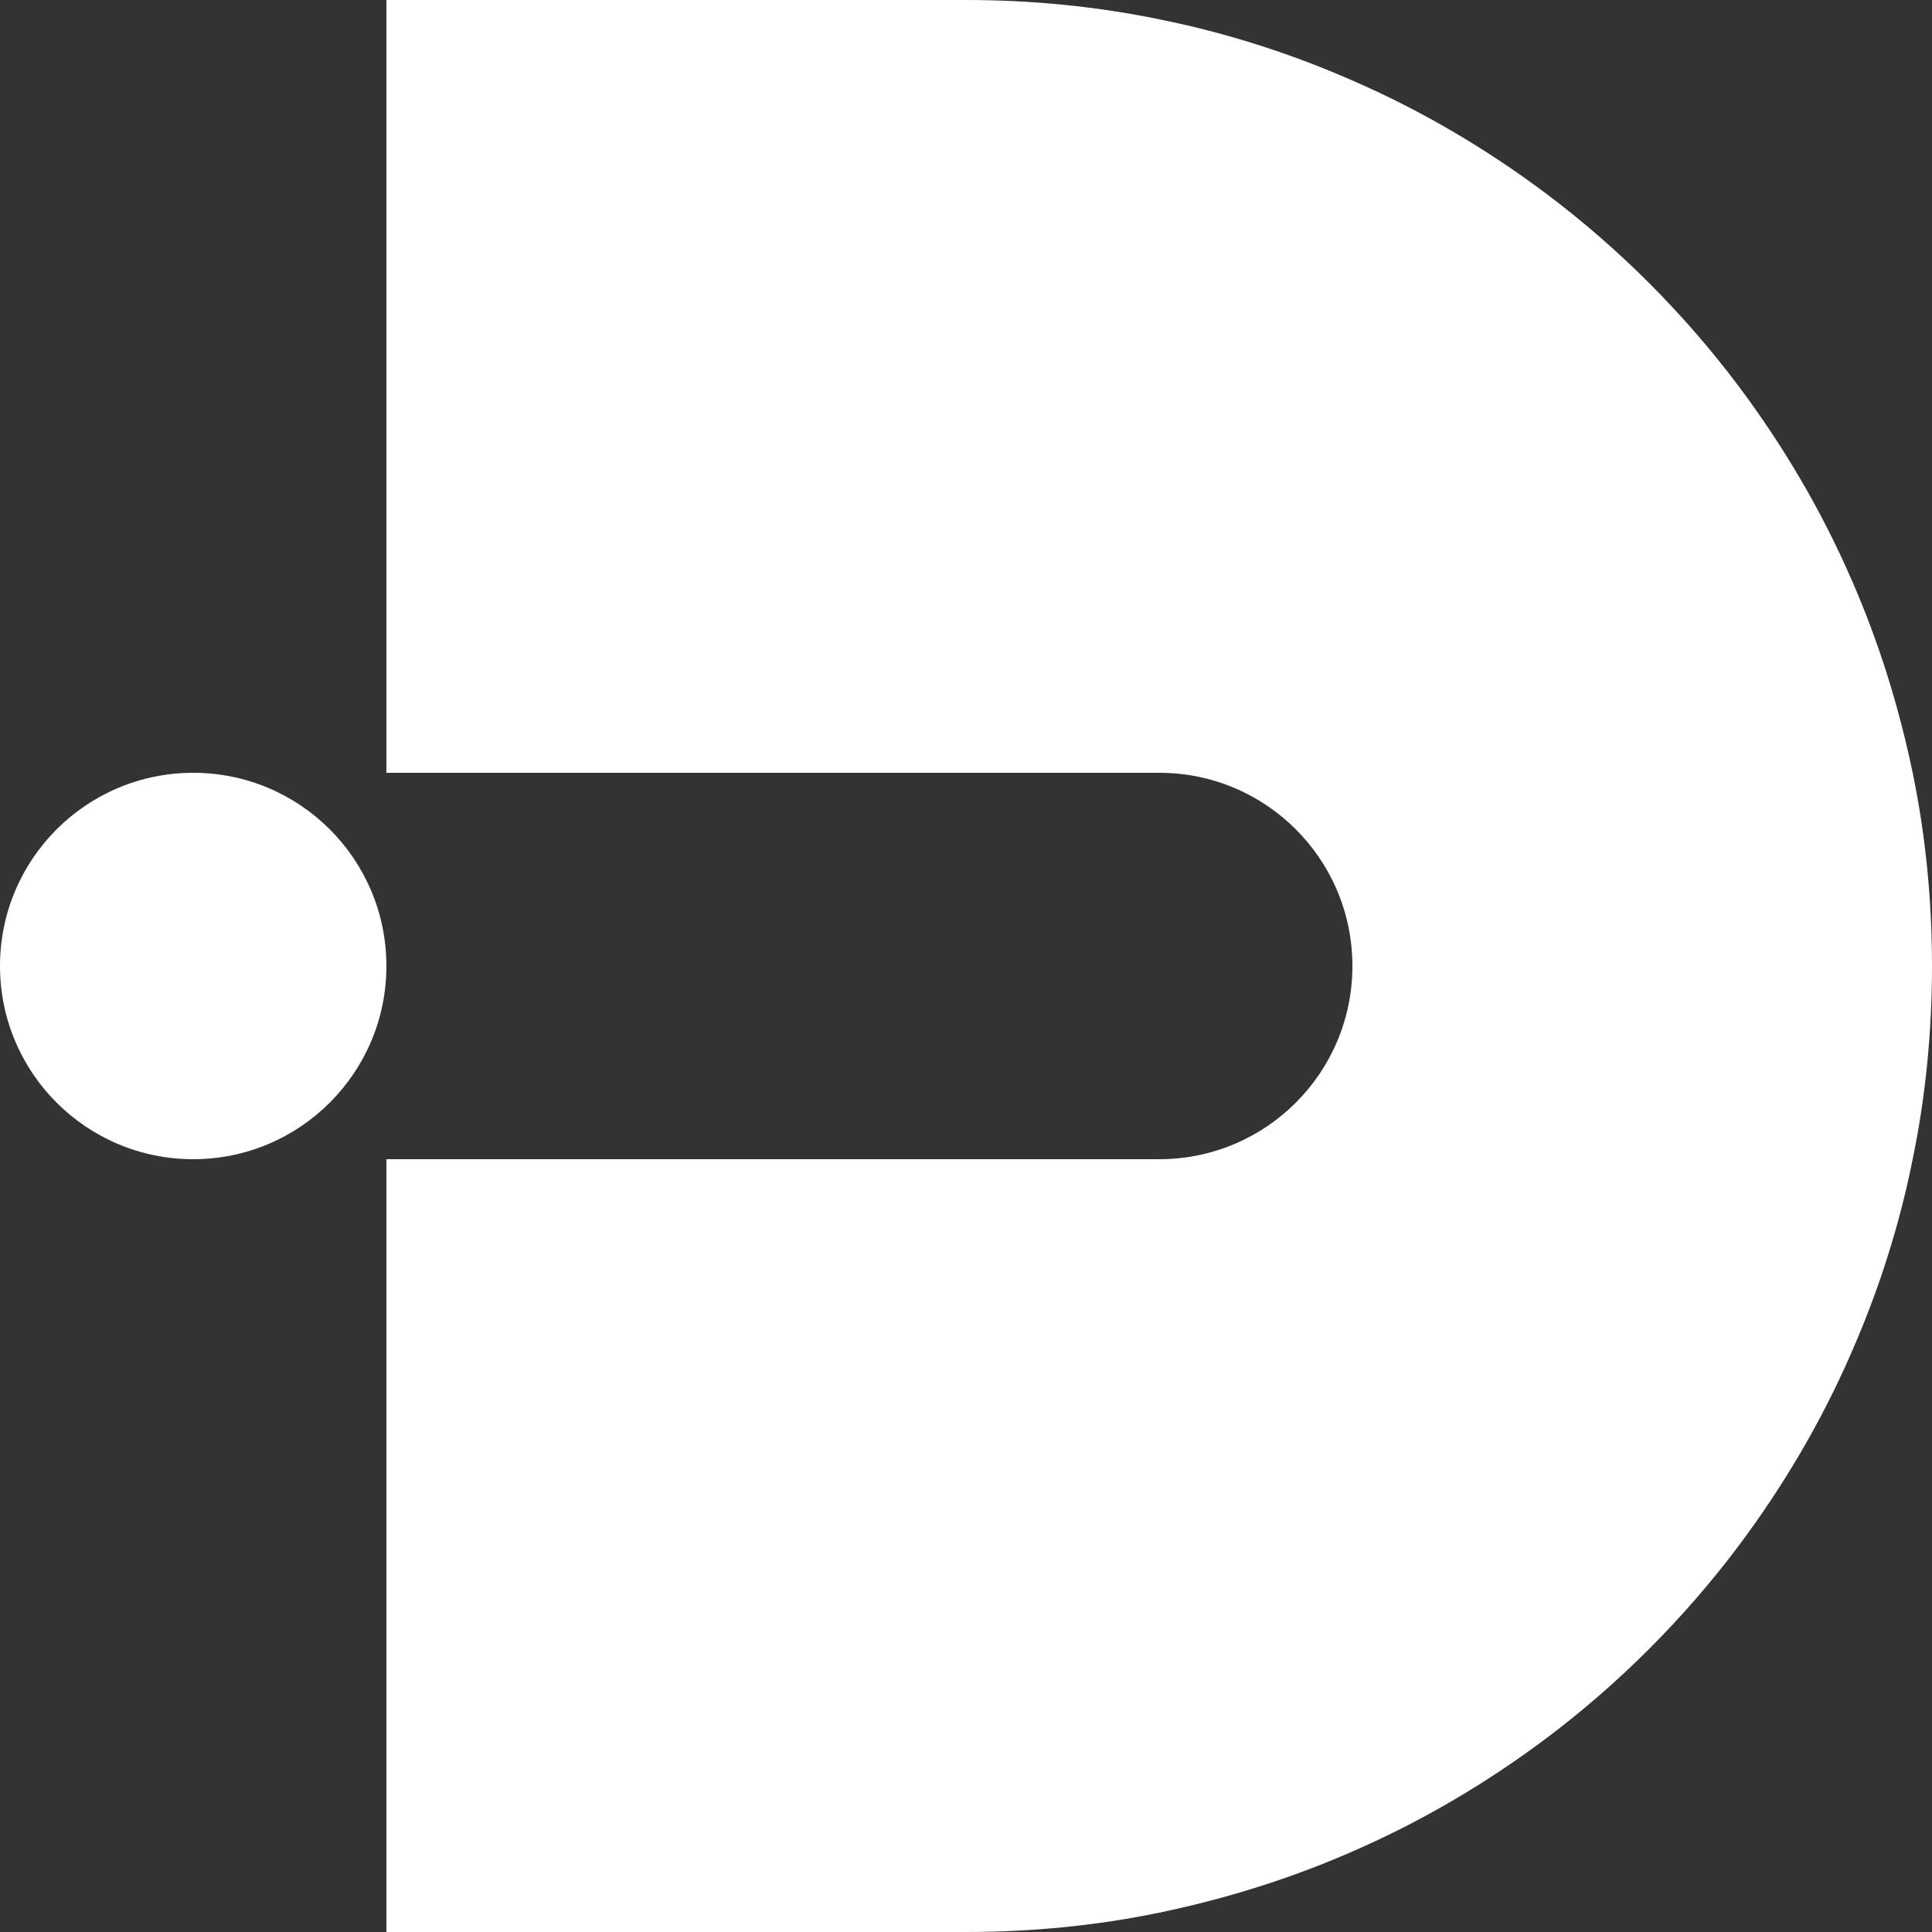
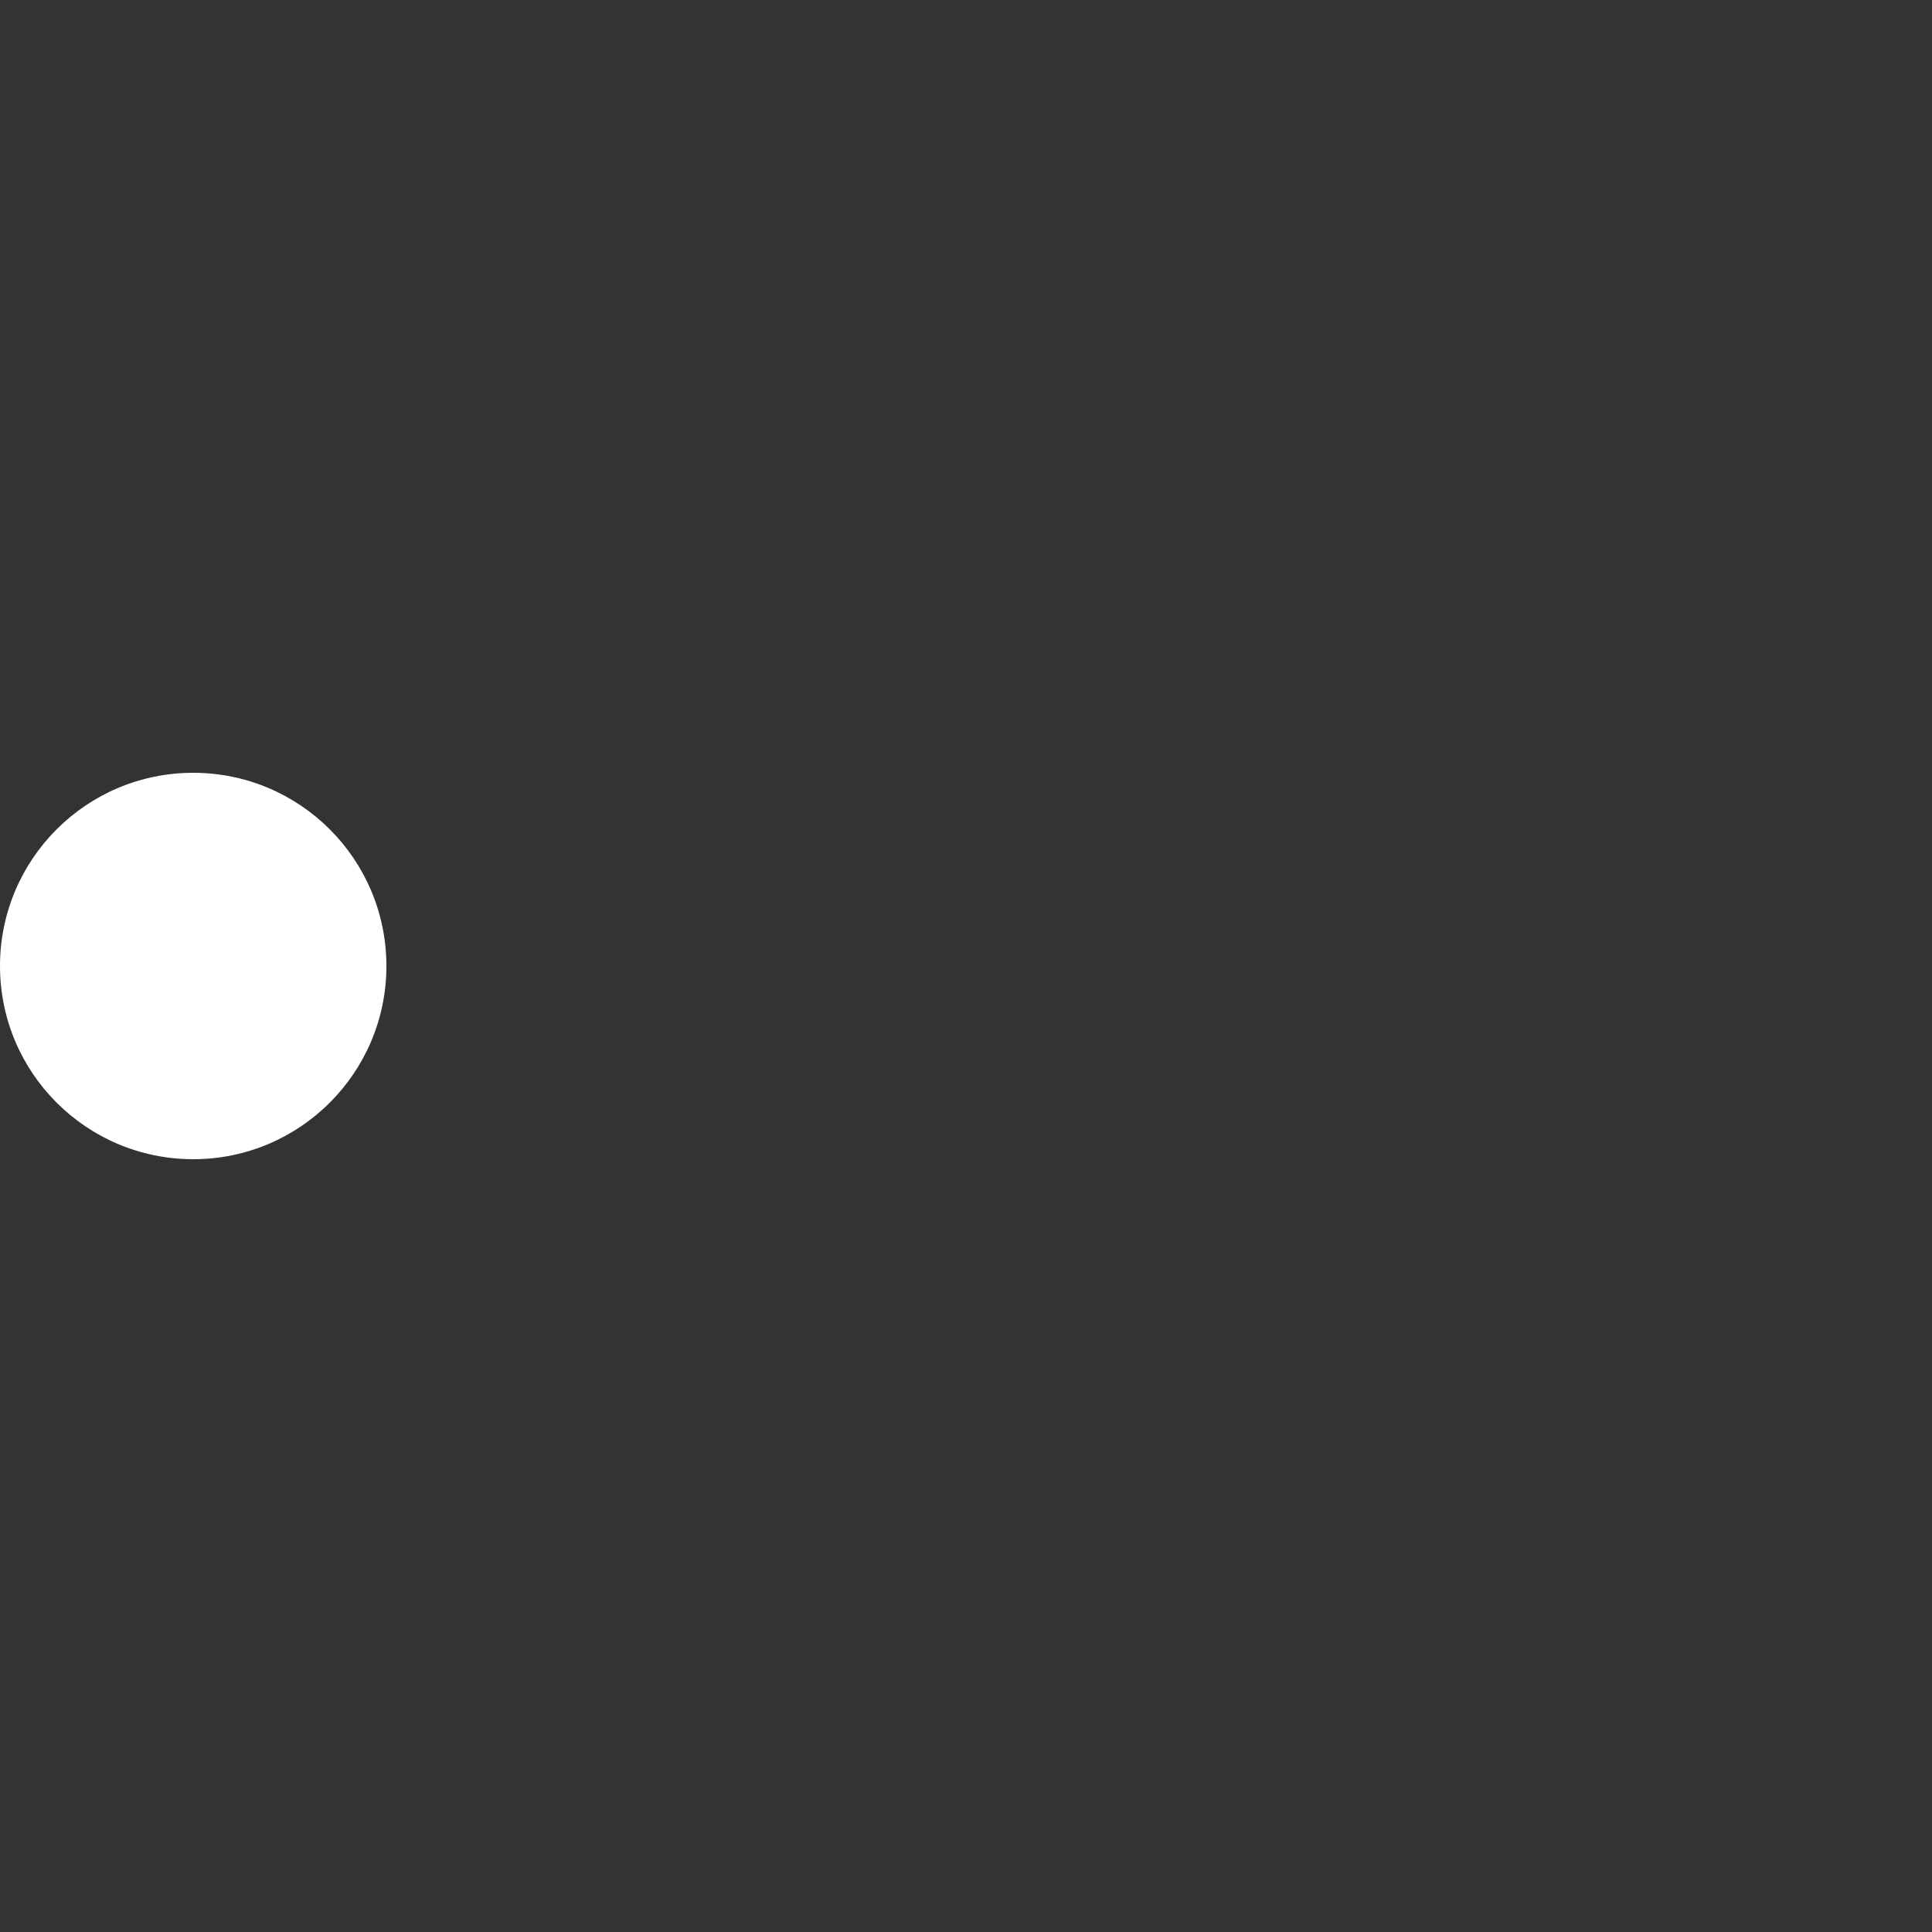
<svg xmlns="http://www.w3.org/2000/svg" width="48" height="48" viewBox="0 0 48 48" fill="none">
  <rect x="0" y="0" width="48" height="48" fill="#333333" stroke="none" />
  <g clip-path="url(#clip0_0_112)">
-     <path d="M48 24C48 25.64 47.84 27.253 47.52 28.8C47.187 30.467 46.667 32.08 46 33.6C45.253 35.32 44.307 36.92 43.2 38.4C41.84 40.213 40.213 41.84 38.4 43.2C36.92 44.307 35.32 45.253 33.6 46C32.08 46.667 30.467 47.173 28.8 47.52C27.253 47.84 25.64 48 24 48H9.6V28.8H28.8C31.453 28.8 33.6 26.653 33.6 24C33.6 21.347 31.453 19.2 28.8 19.2H9.6V0H24C25.64 0 27.253 0.16 28.8 0.48C30.467 0.813 32.08 1.333 33.6 2C35.32 2.747 36.92 3.693 38.4 4.8C40.213 6.16 41.84 7.787 43.2 9.6C44.307 11.08 45.253 12.68 46 14.4C46.667 15.92 47.173 17.533 47.52 19.2C47.84 20.747 48 22.36 48 24Z" fill="white" />
    <path d="M4.8 28.8C7.451 28.8 9.6 26.651 9.6 24C9.6 21.349 7.451 19.2 4.8 19.2C2.149 19.2 0 21.349 0 24C0 26.651 2.149 28.8 4.8 28.8Z" fill="white" />
  </g>
  <defs>
    <clipPath id="clip0_0_112">
      <rect width="48" height="48" fill="white" />
    </clipPath>
  </defs>
</svg>